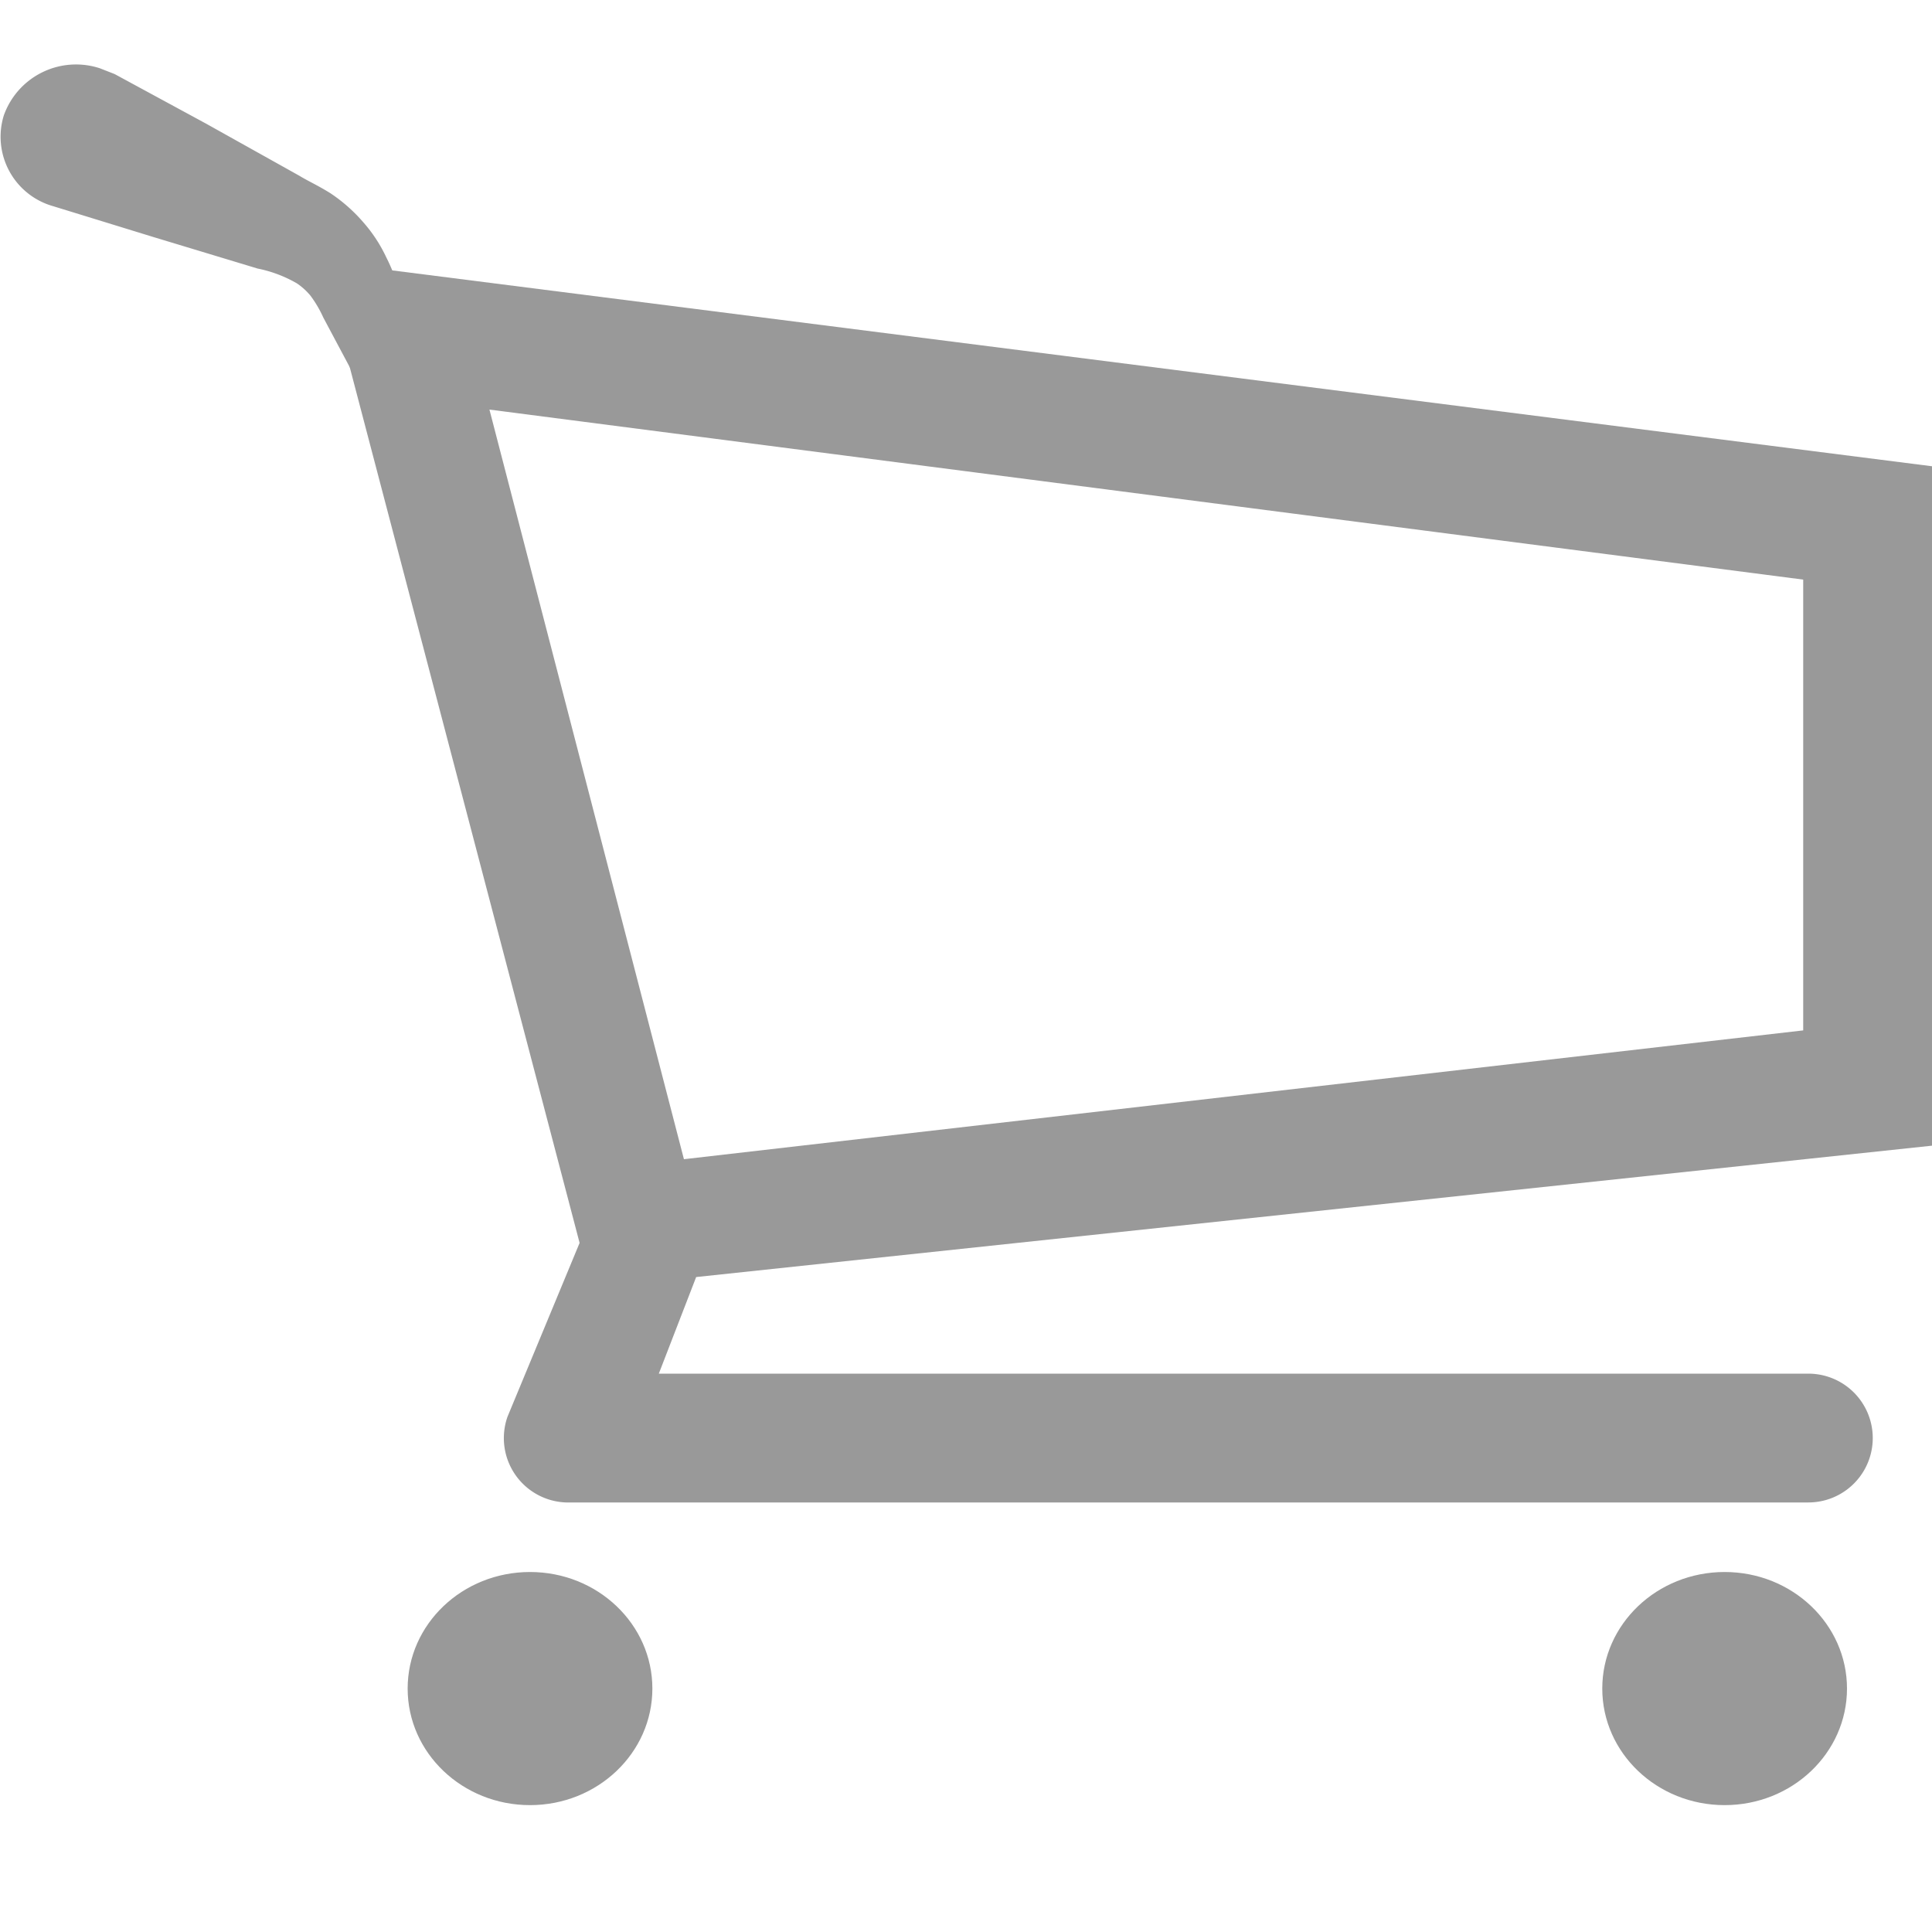
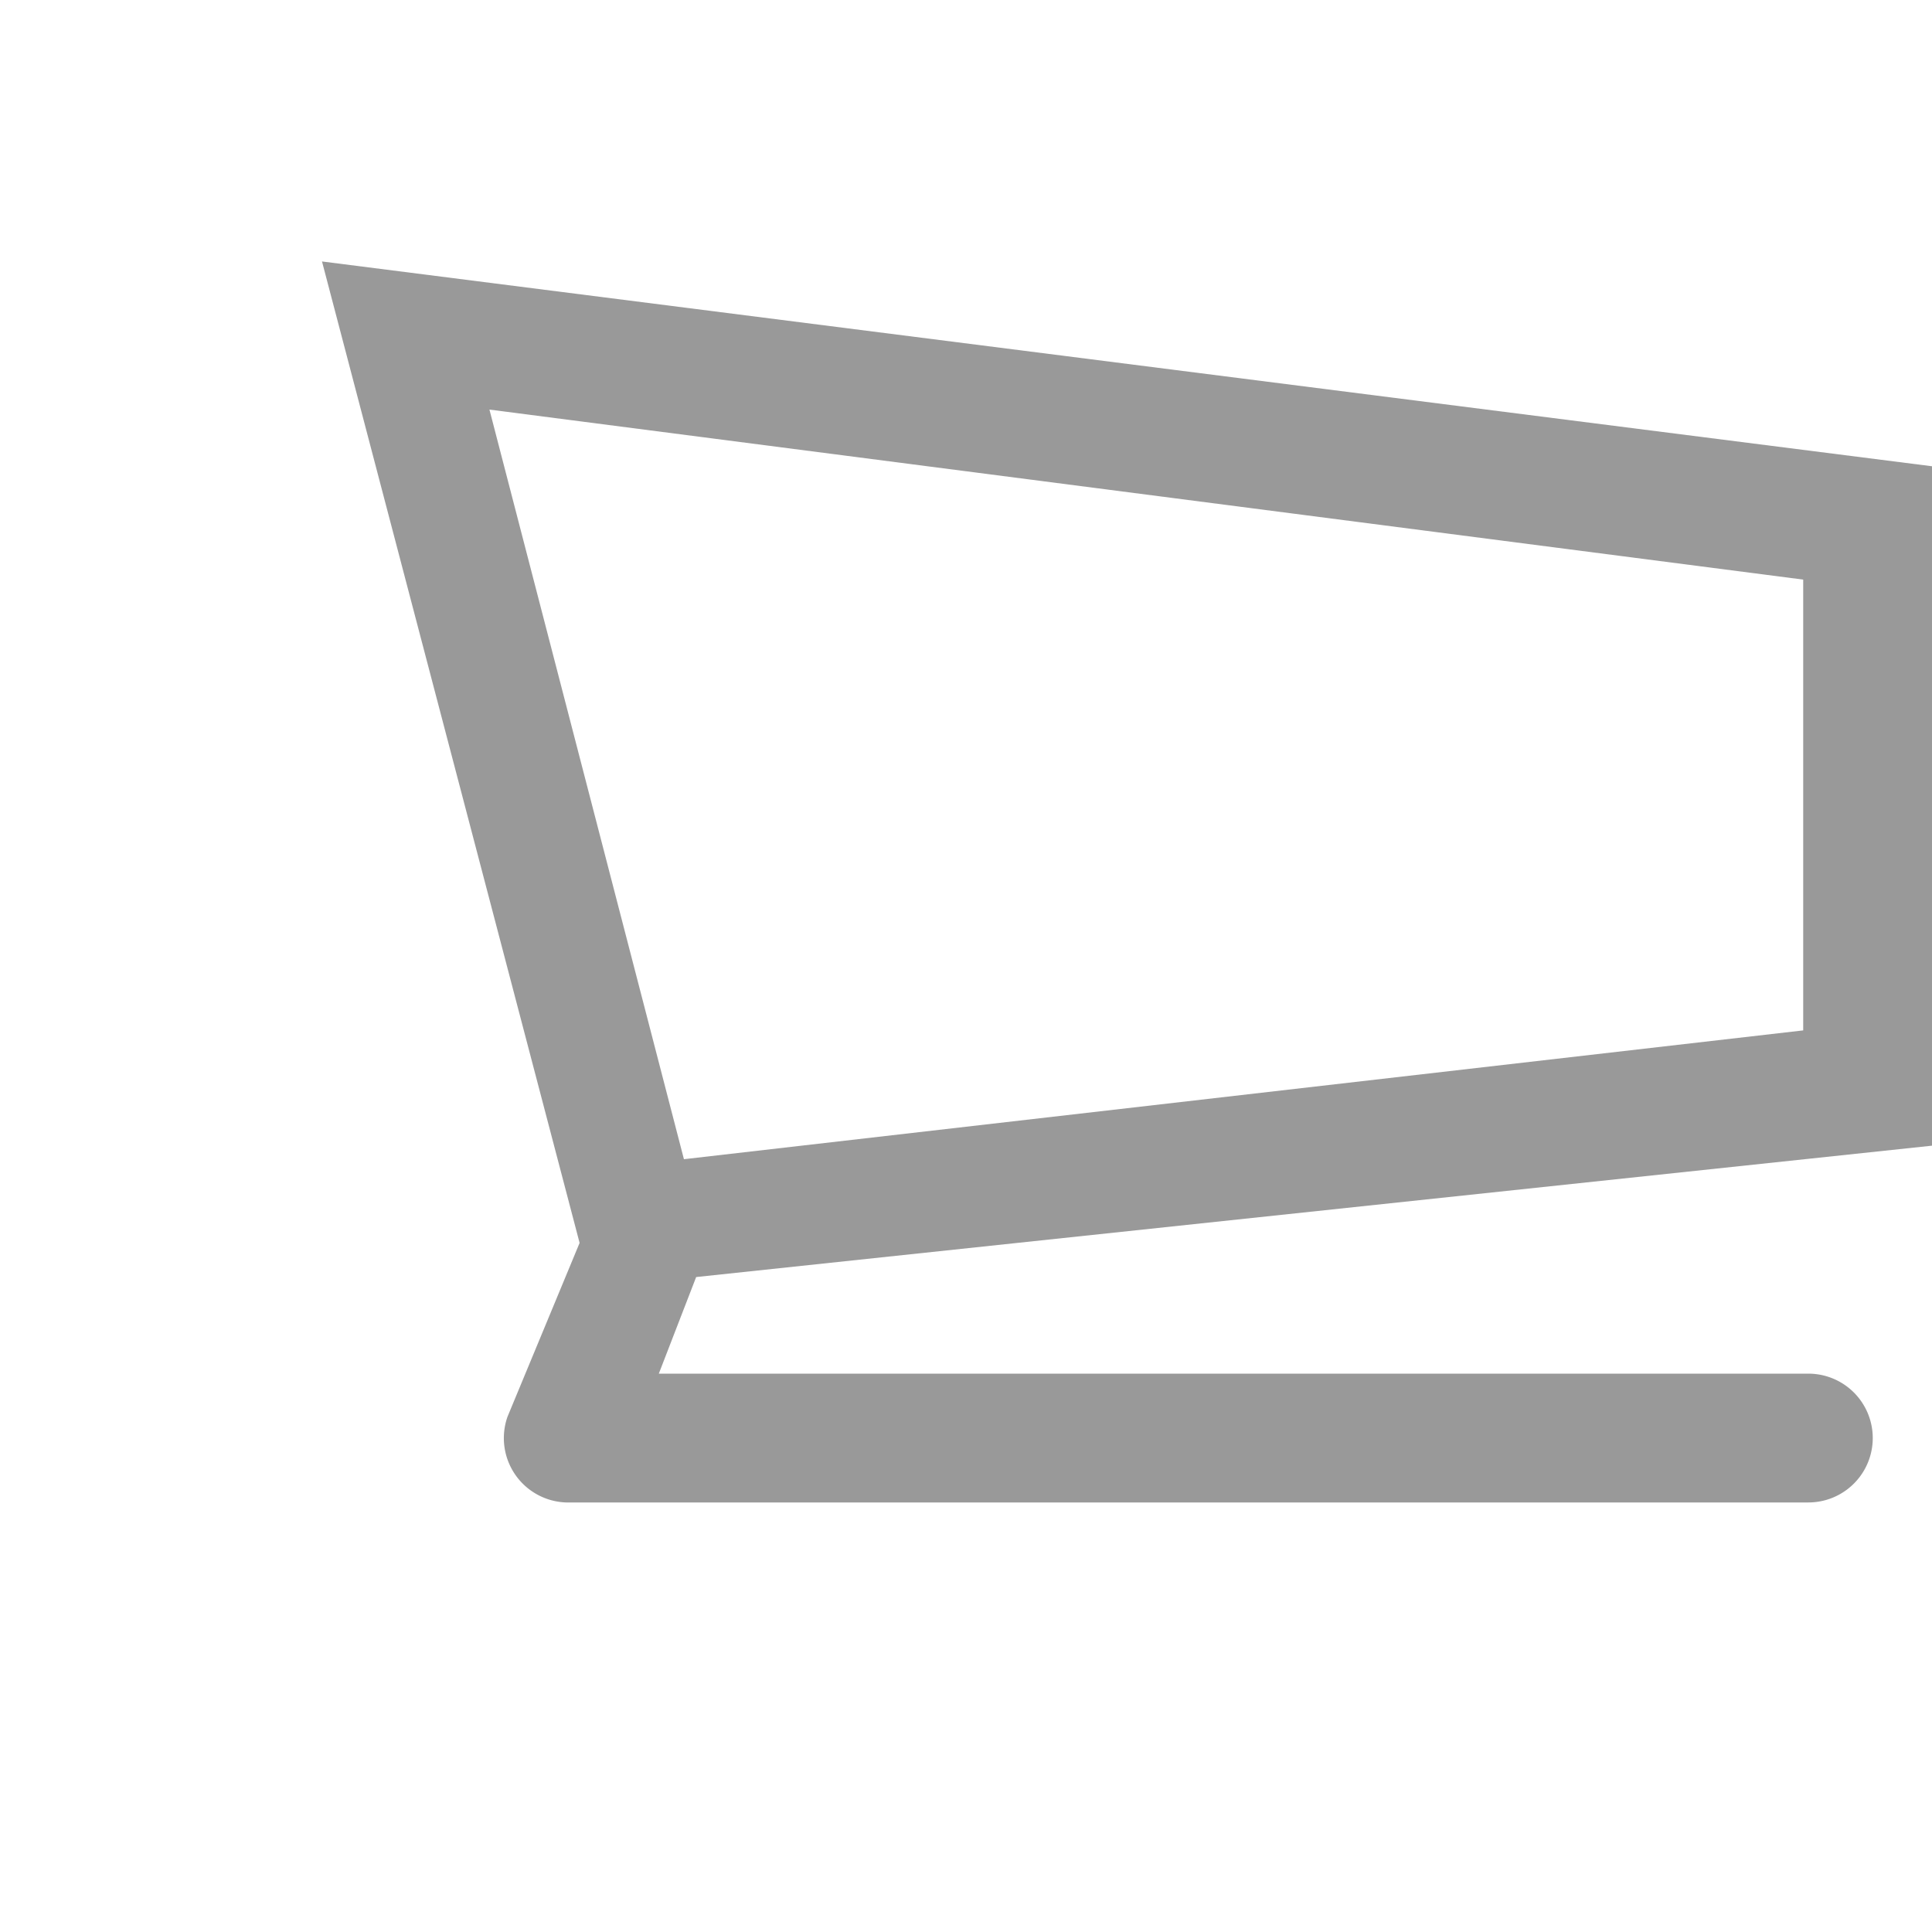
<svg xmlns="http://www.w3.org/2000/svg" id="Layer_1" data-name="Layer 1" viewBox="0 0 30 30">
  <defs>
    <style>.cls-1{fill:none;}.cls-2,.cls-3{fill:#999;}.cls-3{fill-rule:evenodd;}</style>
  </defs>
  <title>icon-cart-empty</title>
-   <ellipse class="cls-1" cx="8.23" cy="26.22" rx="1.9" ry="1.81" />
-   <ellipse class="cls-2" cx="8.23" cy="26.22" rx="1.9" ry="1.81" />
-   <ellipse class="cls-1" cx="26.78" cy="26.22" rx="1.9" ry="1.81" />
-   <ellipse class="cls-2" cx="26.78" cy="26.22" rx="1.9" ry="1.81" />
-   <path class="cls-3" d="M6.19,4.49A2.63,2.63,0,0,0,6,4a2.3,2.3,0,0,0-.36-.55A2.52,2.52,0,0,0,5.13,3c-.21-.13-.35-.19-.48-.27L3.2,1.92,1.78,1.15l-.23-.09a1.19,1.19,0,0,0-1.49.73A1.12,1.12,0,0,0,.82,3.2l1.56.48L4,4.17a2,2,0,0,1,.61.23,1,1,0,0,1,.21.19,1.81,1.81,0,0,1,.2.34C6.2,7.15,7.4,9.36,7.4,9.36a.12.12,0,0,0,.12.05.1.1,0,0,0,.06-.12L6.19,4.49" />
  <path class="cls-2" d="M30,17.79V7.24L5,4.06l4,15.24L7.88,22a1,1,0,0,0,.91,1.33H28.08a1,1,0,1,0,0-2H10.23l.58-1.5ZM7.6,6.36,28,9V16L10.62,18Z" />
</svg>